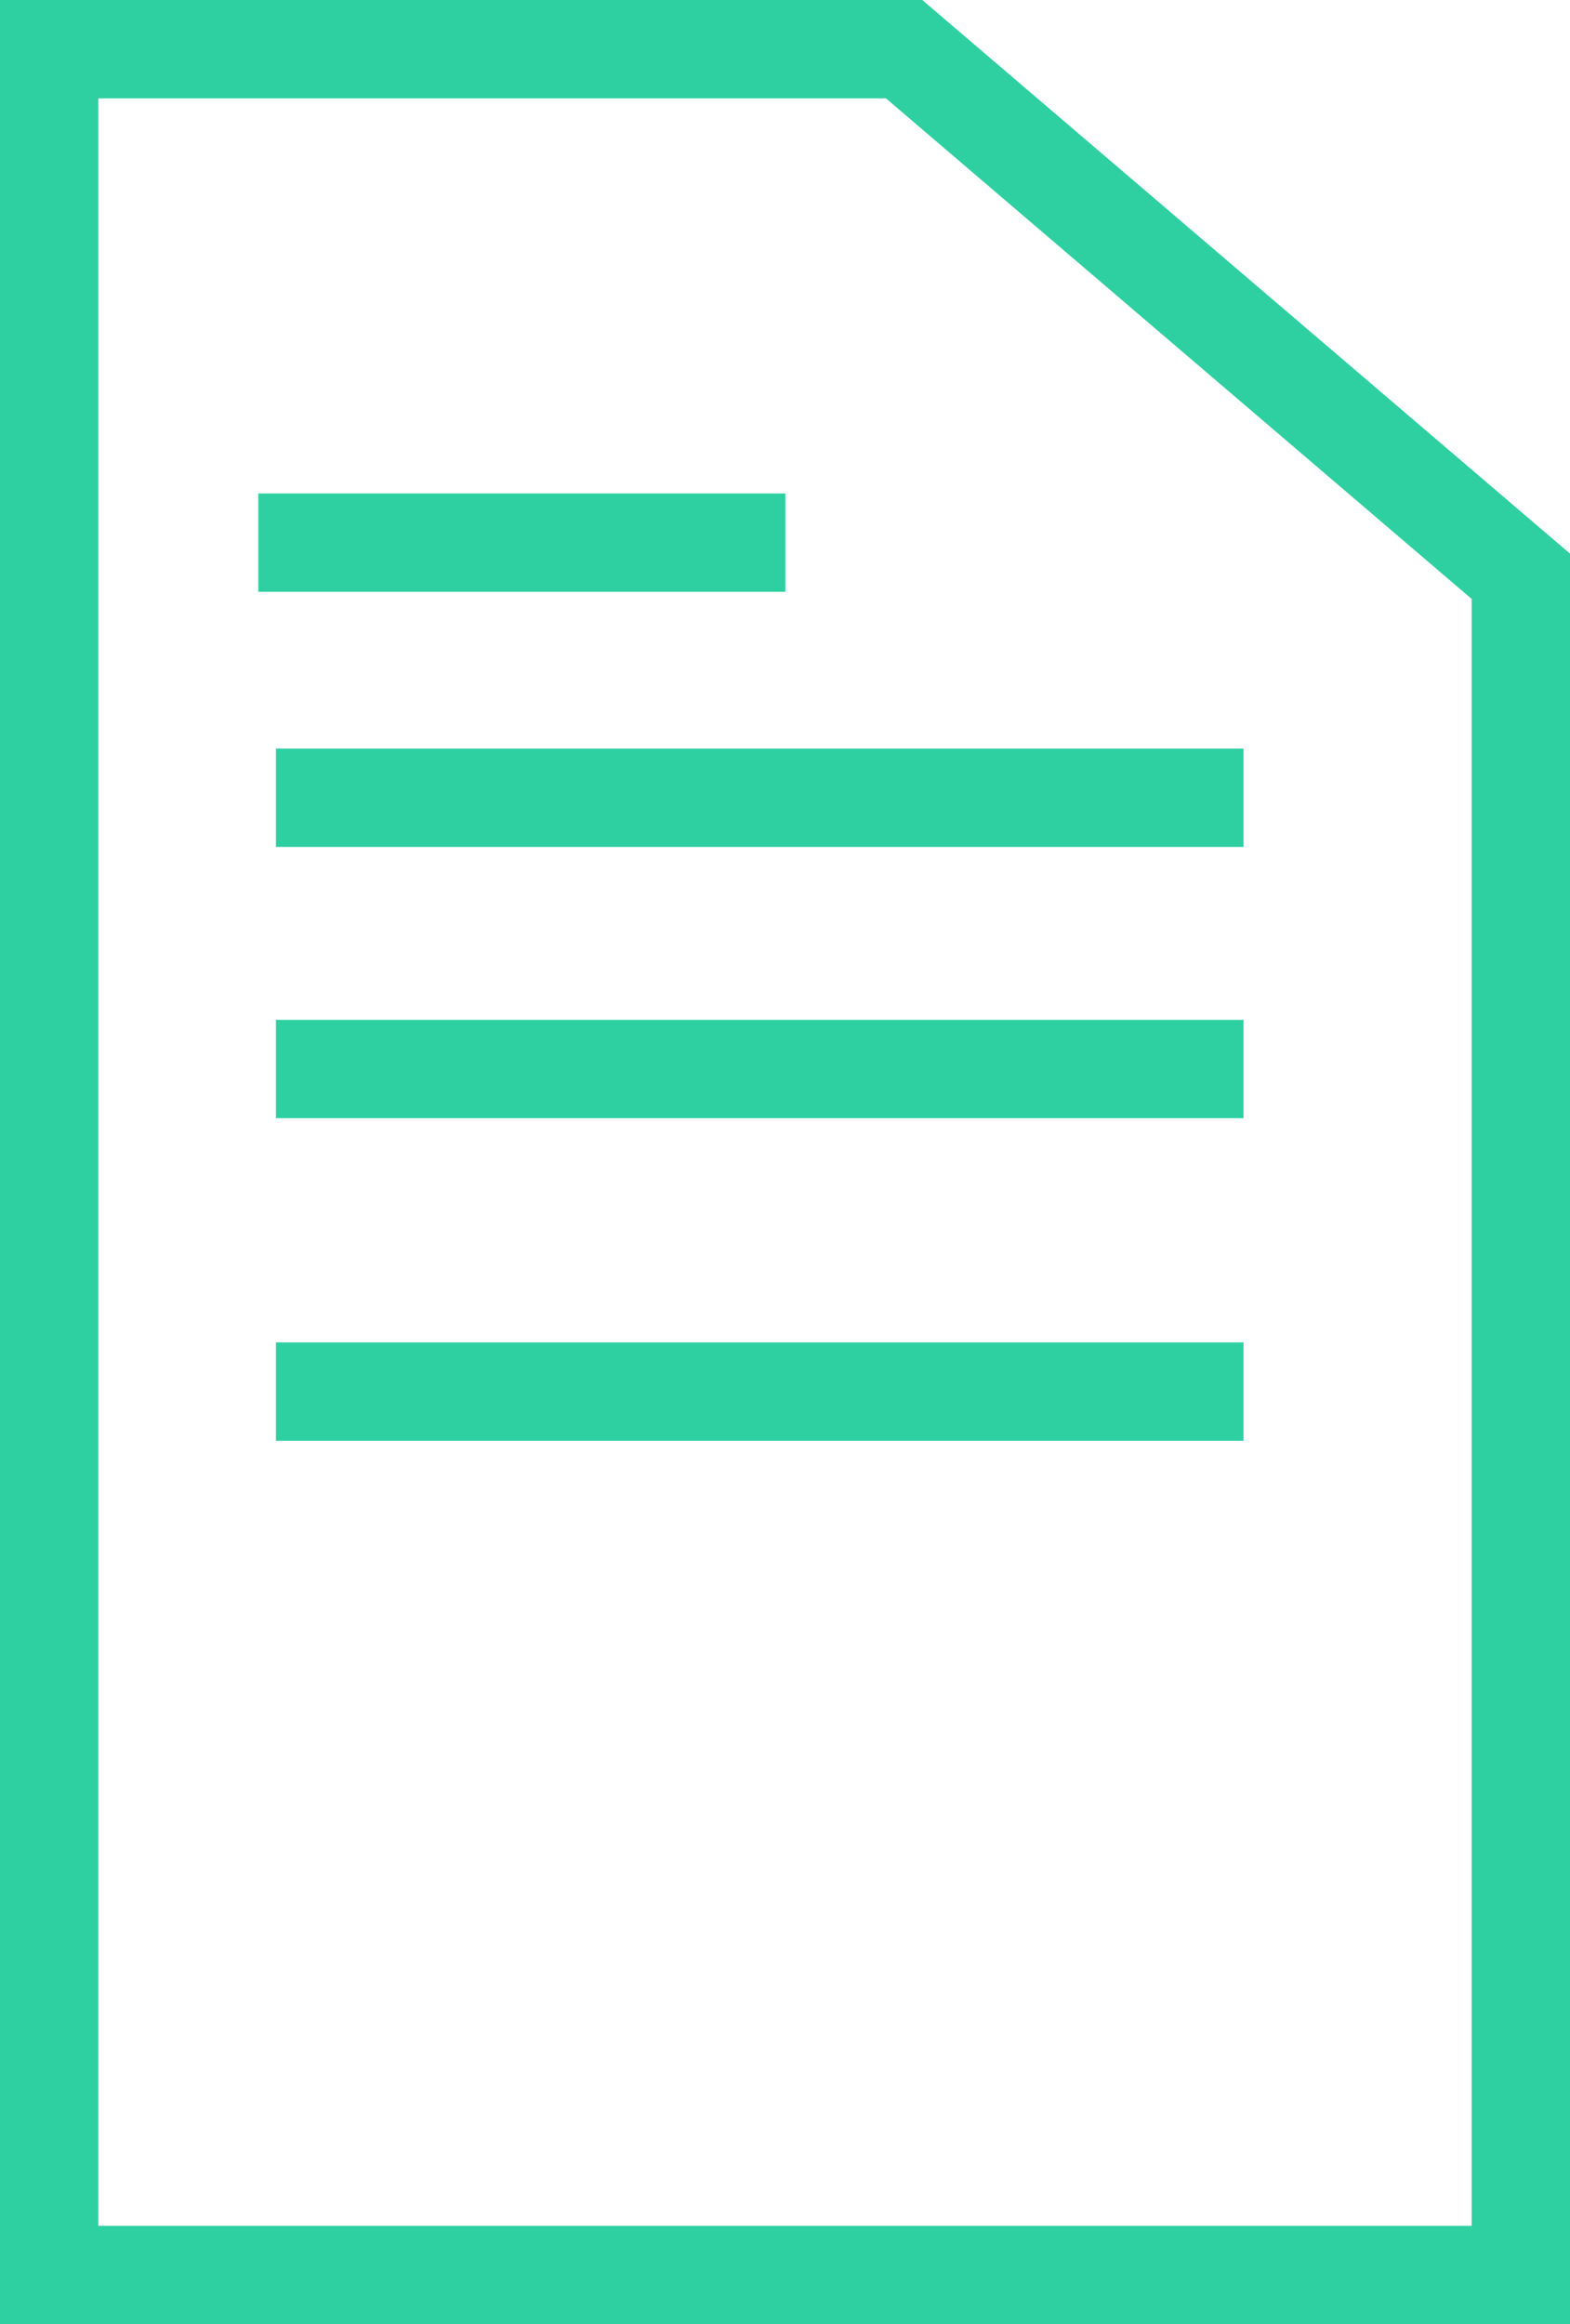
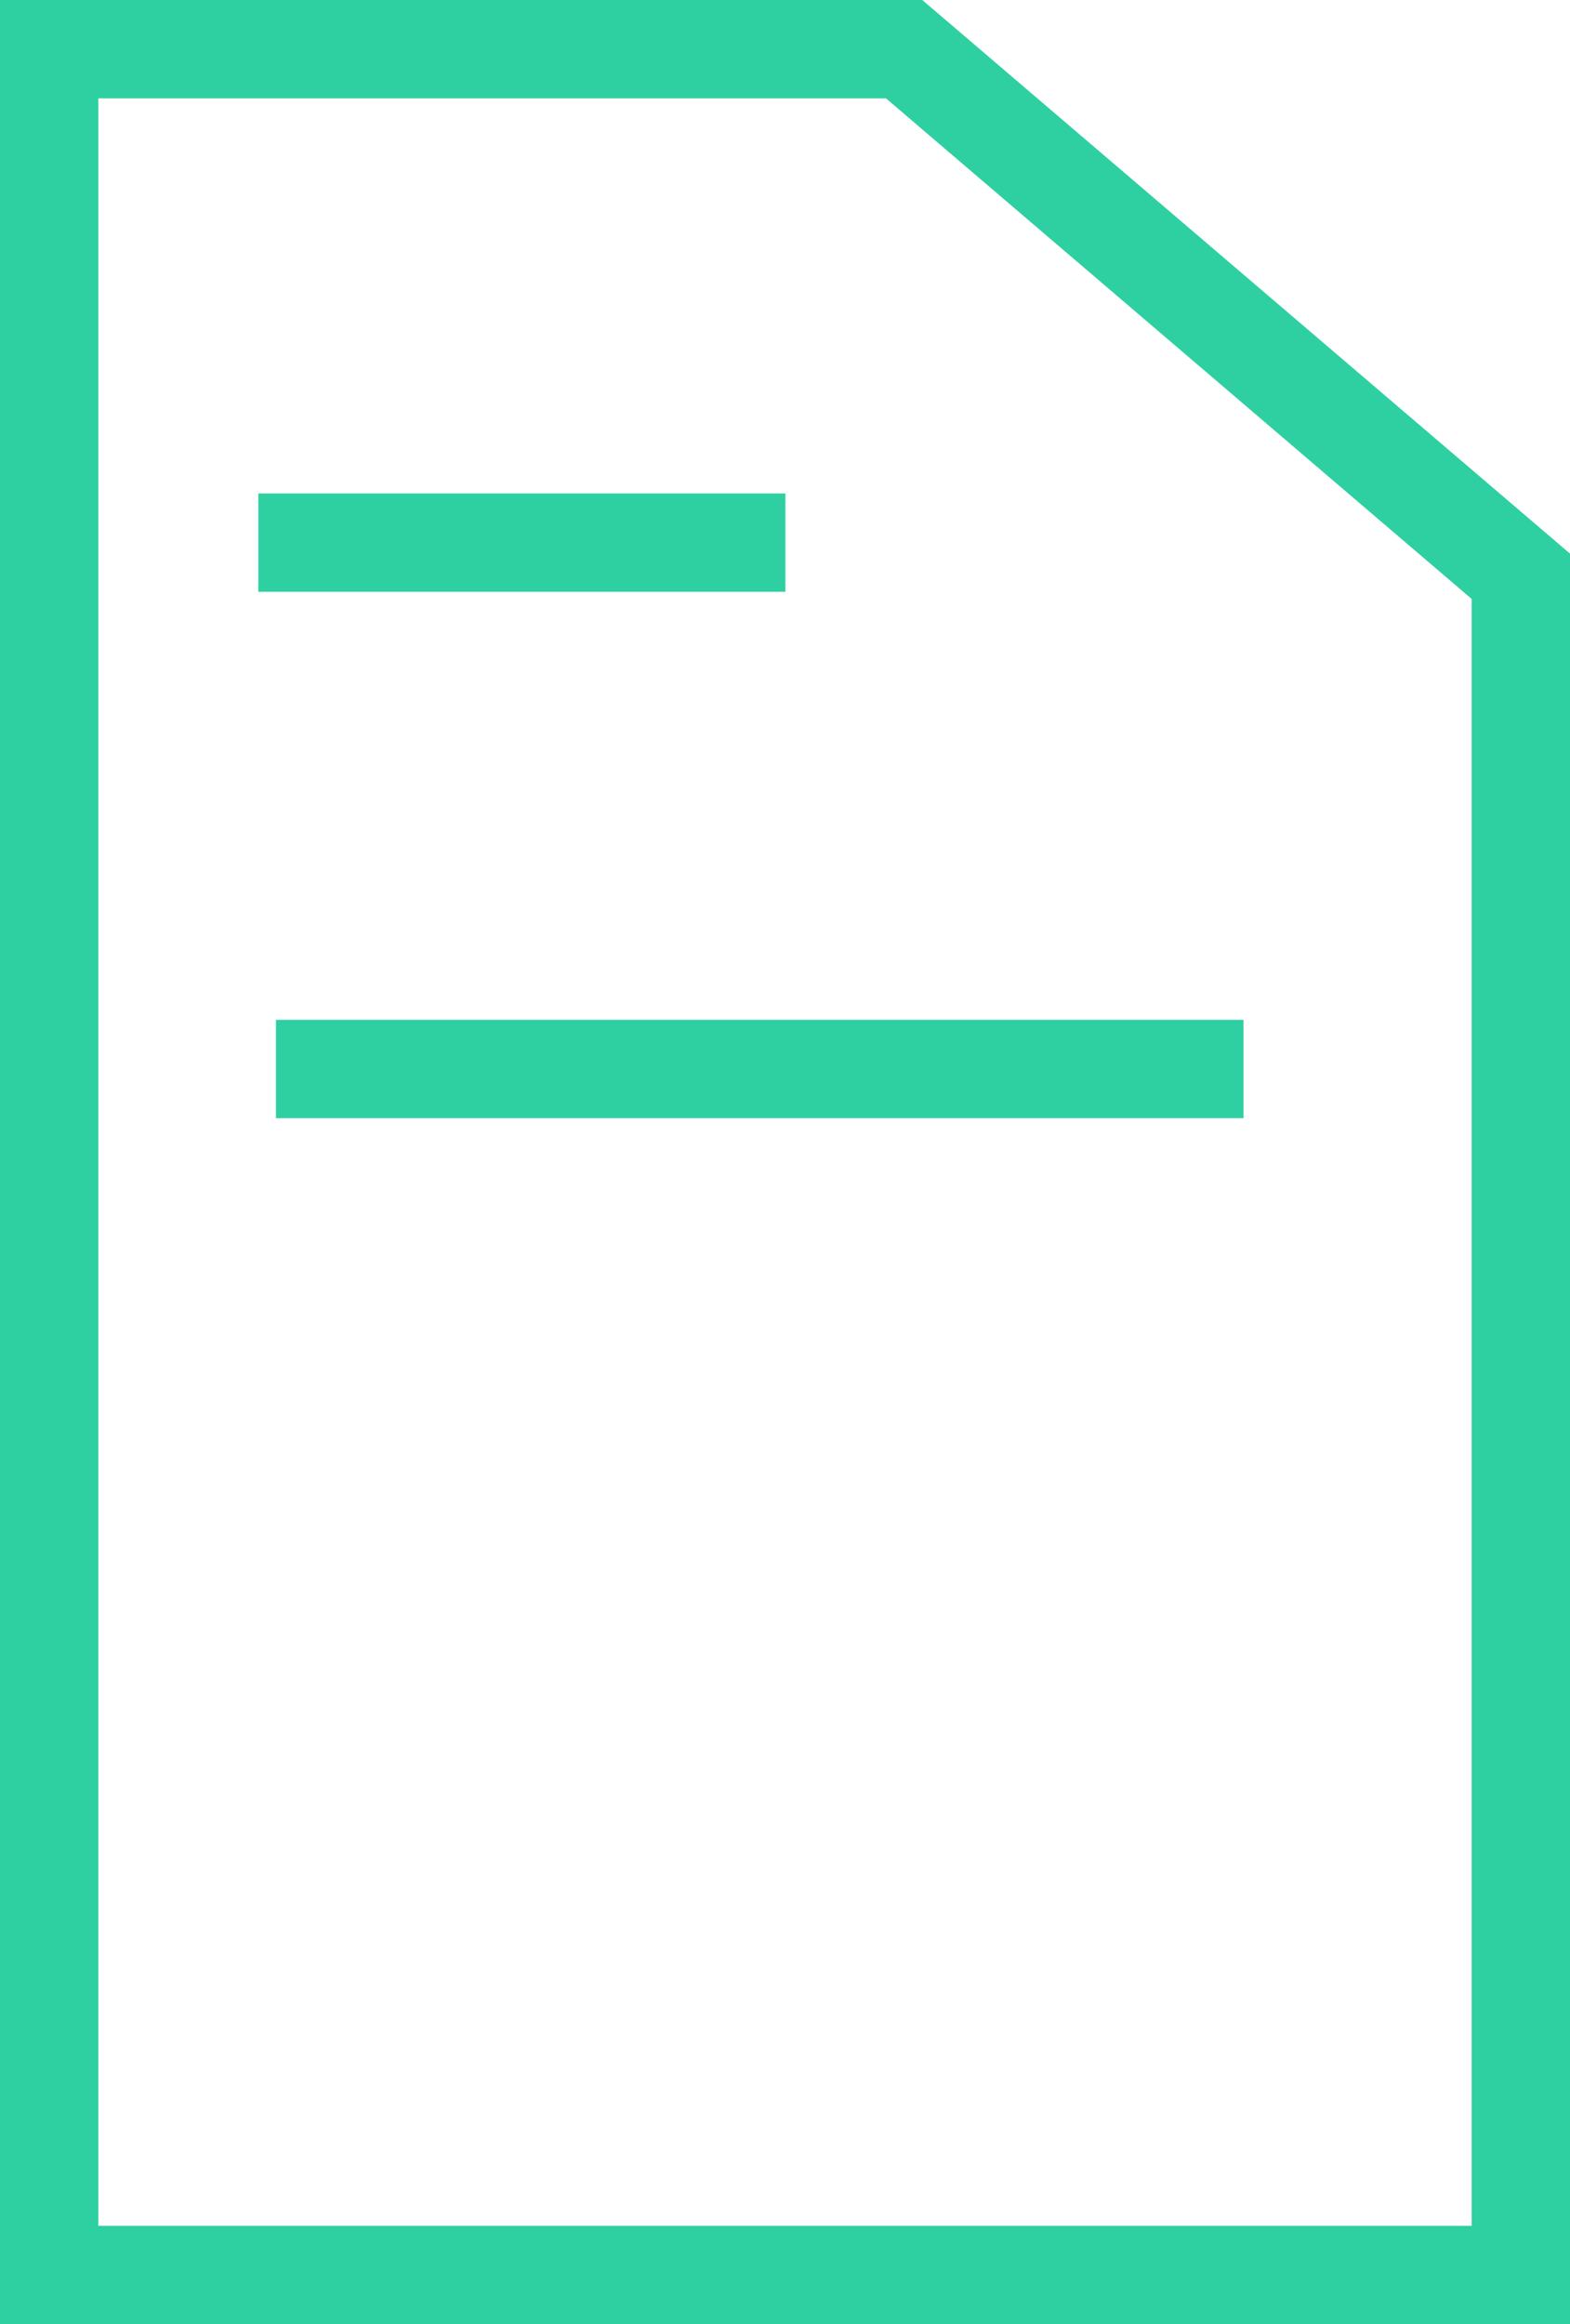
<svg xmlns="http://www.w3.org/2000/svg" width="127.713" height="189.034" viewBox="0 0 127.713 189.034">
  <g id="Layer_1-2" transform="translate(3.07 3.07)">
    <path id="Path_704" data-name="Path 704" d="M120.643,181.964H.93V.93H70.477L120.643,43.8Z" transform="translate(0 0)" fill="none" stroke="#2ed0a2" stroke-miterlimit="10" stroke-width="8" />
    <line id="Line_1" data-name="Line 1" x2="42.875" transform="translate(17.943 41.063)" fill="none" stroke="#2ed0a2" stroke-miterlimit="10" stroke-width="8" />
-     <line id="Line_2" data-name="Line 2" x2="78.708" transform="translate(19.376 61.815)" fill="none" stroke="#2ed0a2" stroke-miterlimit="10" stroke-width="8" />
    <line id="Line_3" data-name="Line 3" x2="78.708" transform="translate(19.376 83.875)" fill="none" stroke="#2ed0a2" stroke-miterlimit="10" stroke-width="8" />
-     <line id="Line_4" data-name="Line 4" x2="78.708" transform="translate(19.376 110.111)" fill="none" stroke="#2ed0a2" stroke-miterlimit="10" stroke-width="8" />
  </g>
</svg>